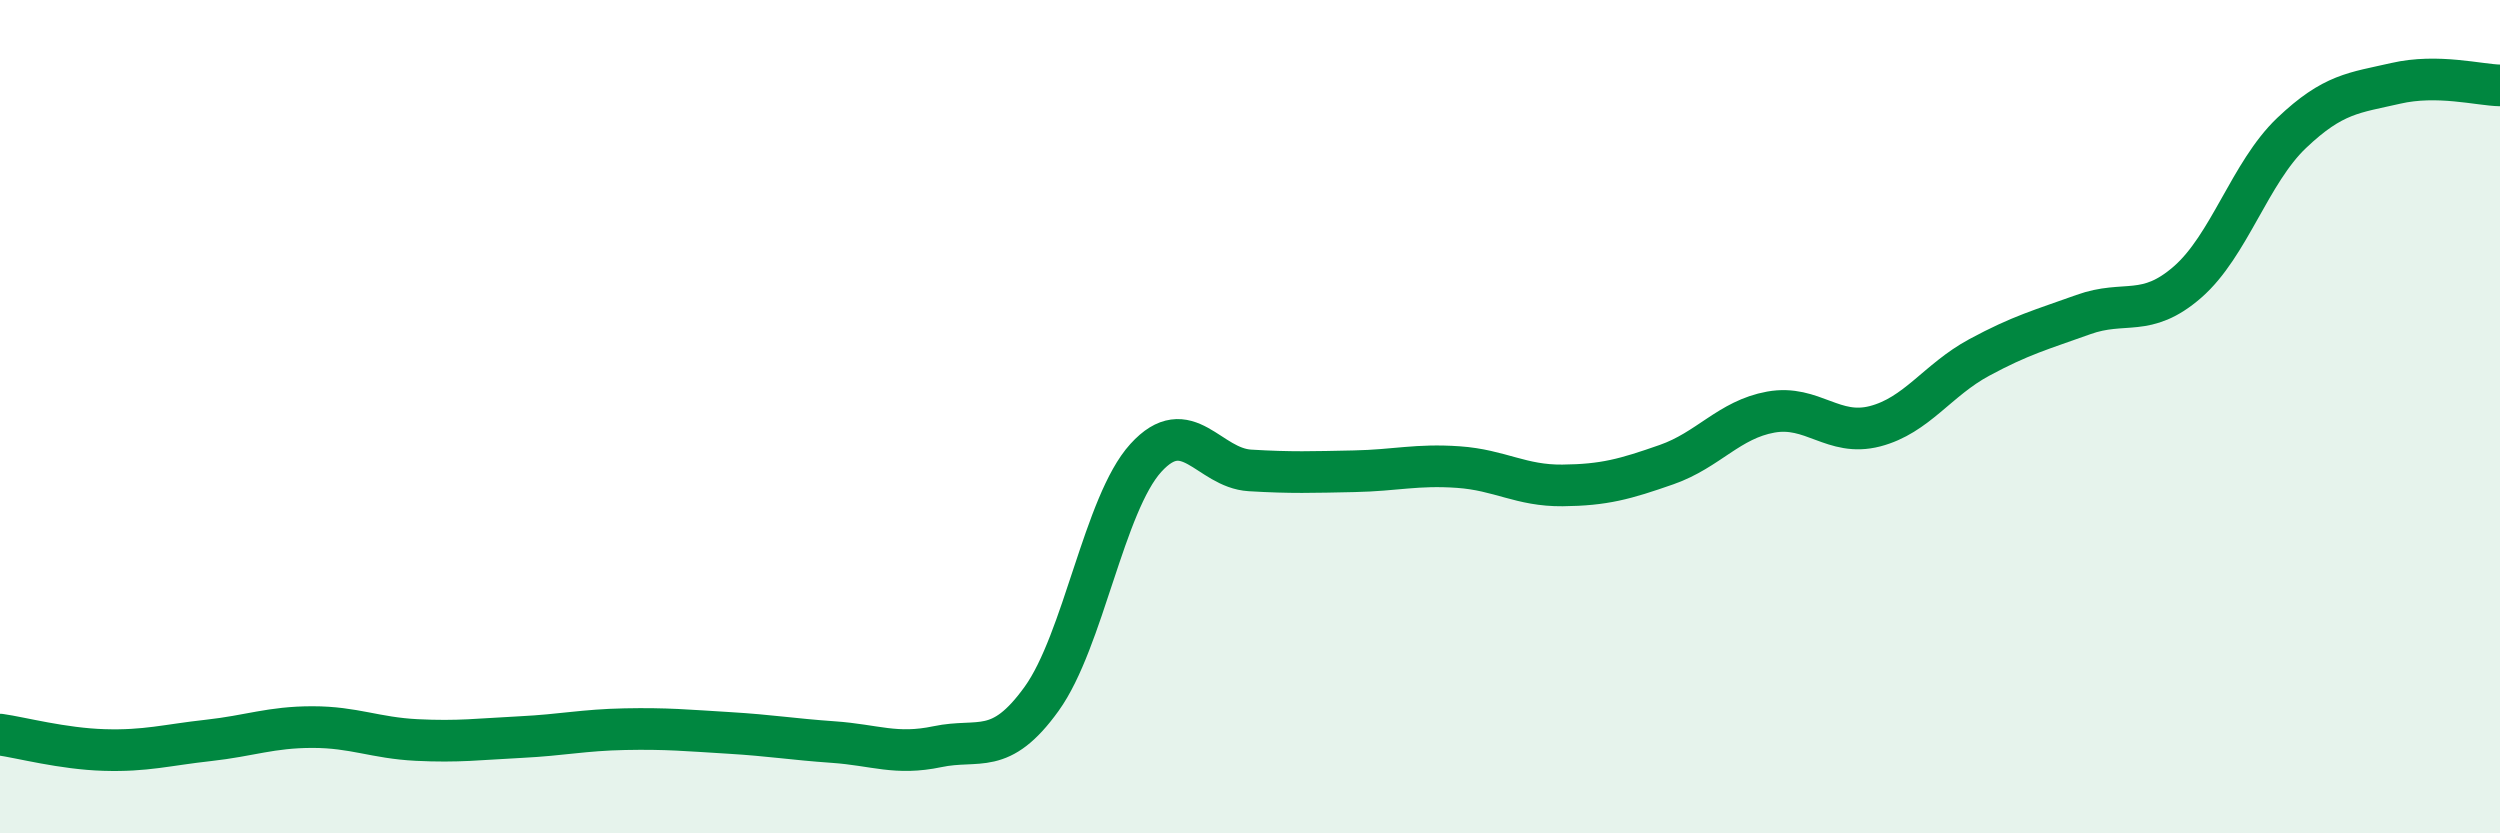
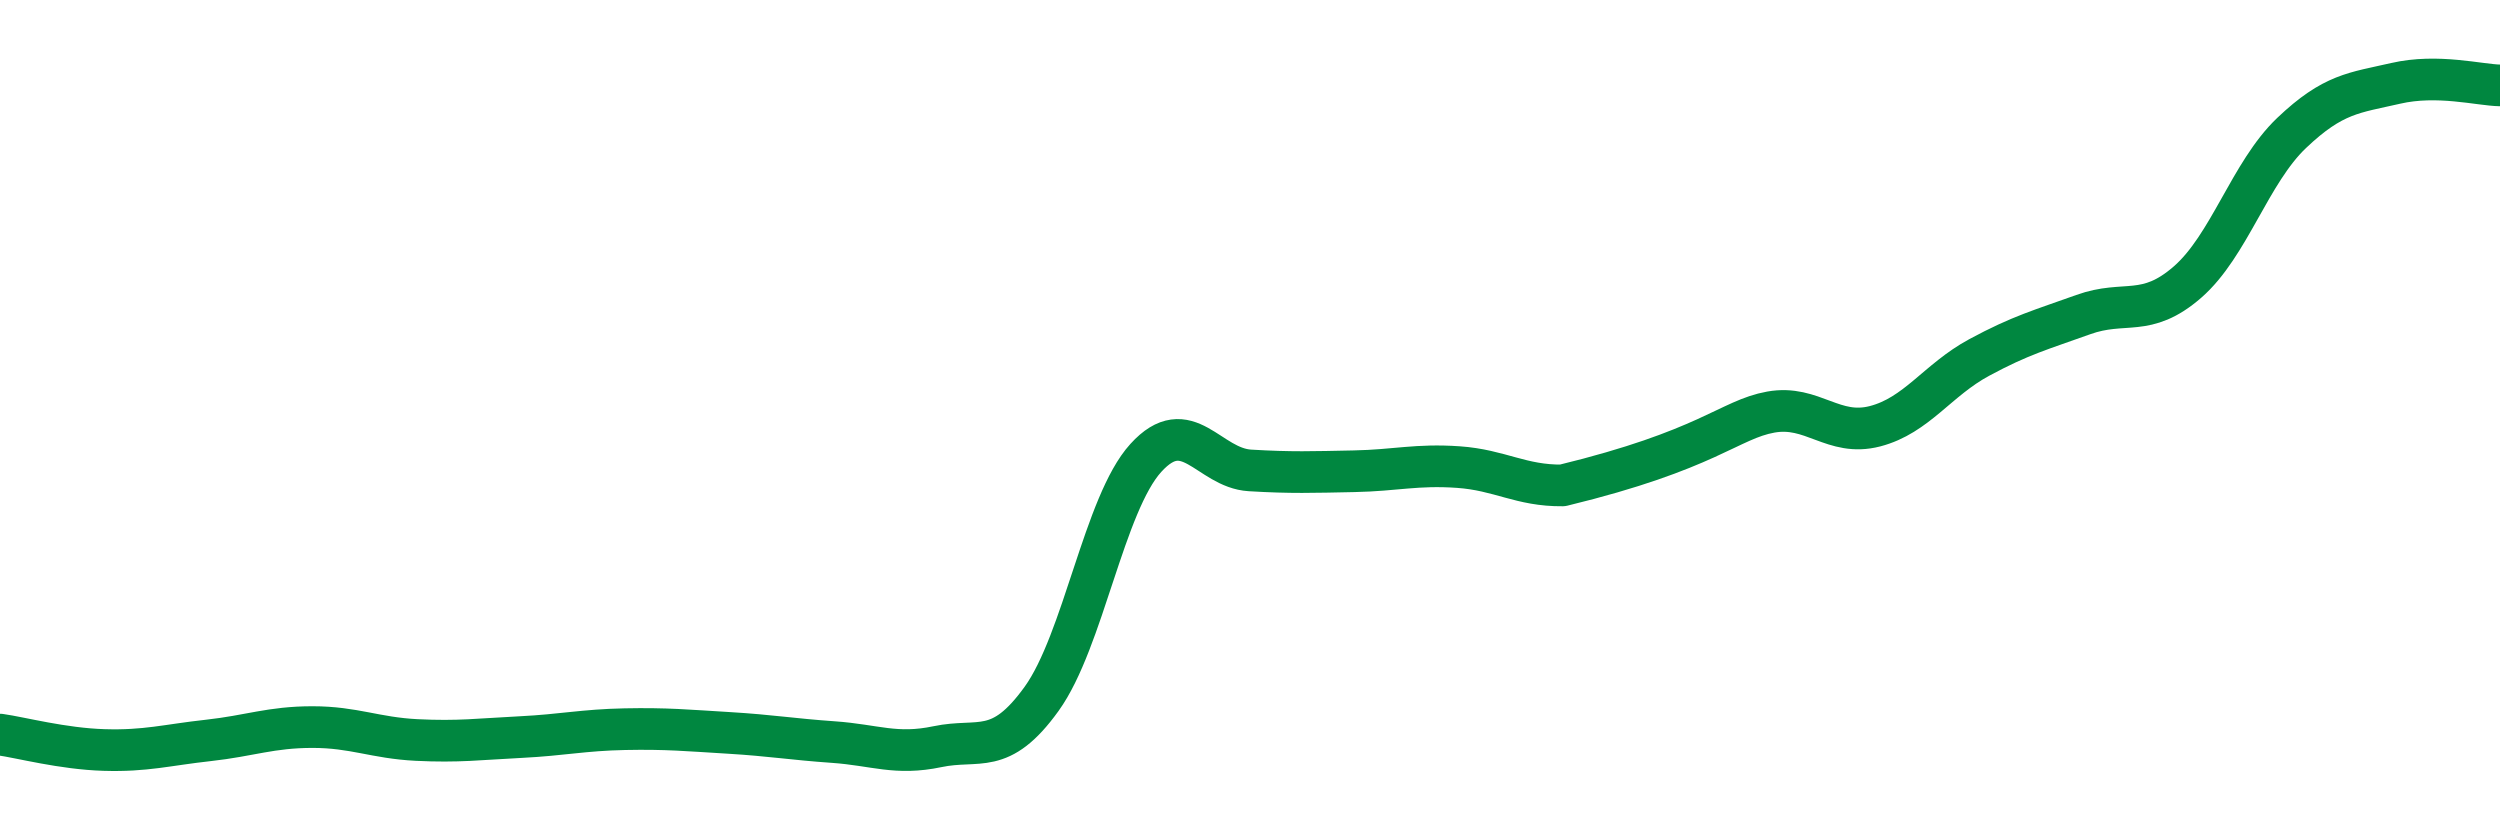
<svg xmlns="http://www.w3.org/2000/svg" width="60" height="20" viewBox="0 0 60 20">
-   <path d="M 0,17.63 C 0.5,17.7 1.5,17.97 2.5,18 C 3.5,18.03 4,17.88 5,17.77 C 6,17.66 6.5,17.45 7.5,17.45 C 8.5,17.45 9,17.71 10,17.76 C 11,17.81 11.5,17.74 12.5,17.69 C 13.5,17.64 14,17.52 15,17.5 C 16,17.48 16.5,17.53 17.5,17.59 C 18.5,17.65 19,17.74 20,17.81 C 21,17.88 21.5,18.13 22.5,17.92 C 23.5,17.71 24,18.16 25,16.77 C 26,15.38 26.5,12.09 27.5,10.99 C 28.5,9.89 29,11.23 30,11.29 C 31,11.35 31.5,11.33 32.5,11.31 C 33.5,11.29 34,11.14 35,11.21 C 36,11.28 36.5,11.66 37.5,11.65 C 38.5,11.64 39,11.5 40,11.15 C 41,10.8 41.5,10.07 42.5,9.89 C 43.5,9.71 44,10.49 45,10.23 C 46,9.97 46.5,9.12 47.5,8.58 C 48.5,8.04 49,7.91 50,7.55 C 51,7.19 51.5,7.64 52.5,6.77 C 53.5,5.9 54,4.14 55,3.19 C 56,2.24 56.5,2.23 57.5,2 C 58.5,1.77 59.5,2.04 60,2.05L60 20L0 20Z" fill="#008740" opacity="0.1" stroke-linecap="round" stroke-linejoin="round" />
-   <path d="M 0,17.63 C 0.5,17.7 1.5,17.97 2.5,18 C 3.5,18.03 4,17.88 5,17.77 C 6,17.66 6.5,17.45 7.5,17.45 C 8.5,17.45 9,17.71 10,17.76 C 11,17.81 11.5,17.74 12.5,17.69 C 13.5,17.64 14,17.52 15,17.5 C 16,17.48 16.5,17.53 17.5,17.59 C 18.5,17.65 19,17.74 20,17.81 C 21,17.88 21.5,18.13 22.5,17.92 C 23.5,17.71 24,18.16 25,16.77 C 26,15.38 26.5,12.09 27.5,10.99 C 28.5,9.89 29,11.23 30,11.29 C 31,11.35 31.5,11.33 32.5,11.31 C 33.5,11.29 34,11.14 35,11.21 C 36,11.28 36.5,11.66 37.5,11.65 C 38.5,11.64 39,11.5 40,11.15 C 41,10.8 41.5,10.07 42.5,9.89 C 43.5,9.71 44,10.49 45,10.23 C 46,9.97 46.5,9.12 47.5,8.58 C 48.5,8.04 49,7.91 50,7.55 C 51,7.19 51.5,7.64 52.5,6.77 C 53.5,5.9 54,4.14 55,3.19 C 56,2.24 56.5,2.23 57.5,2 C 58.5,1.77 59.5,2.04 60,2.05" stroke="#008740" stroke-width="1" fill="none" stroke-linecap="round" stroke-linejoin="round" />
+   <path d="M 0,17.63 C 0.5,17.7 1.5,17.97 2.5,18 C 3.5,18.03 4,17.88 5,17.77 C 6,17.66 6.5,17.45 7.5,17.45 C 8.5,17.45 9,17.71 10,17.76 C 11,17.81 11.5,17.74 12.5,17.69 C 13.5,17.64 14,17.52 15,17.5 C 16,17.48 16.5,17.53 17.5,17.59 C 18.5,17.65 19,17.74 20,17.81 C 21,17.88 21.5,18.13 22.5,17.92 C 23.5,17.71 24,18.16 25,16.77 C 26,15.38 26.5,12.09 27.5,10.99 C 28.5,9.89 29,11.23 30,11.29 C 31,11.35 31.5,11.33 32.5,11.31 C 33.5,11.29 34,11.14 35,11.21 C 36,11.28 36.5,11.66 37.5,11.65 C 41,10.8 41.5,10.07 42.5,9.89 C 43.5,9.71 44,10.49 45,10.23 C 46,9.97 46.5,9.12 47.5,8.58 C 48.5,8.04 49,7.91 50,7.55 C 51,7.19 51.5,7.64 52.5,6.77 C 53.5,5.9 54,4.14 55,3.19 C 56,2.24 56.5,2.23 57.5,2 C 58.5,1.77 59.5,2.04 60,2.05" stroke="#008740" stroke-width="1" fill="none" stroke-linecap="round" stroke-linejoin="round" />
</svg>